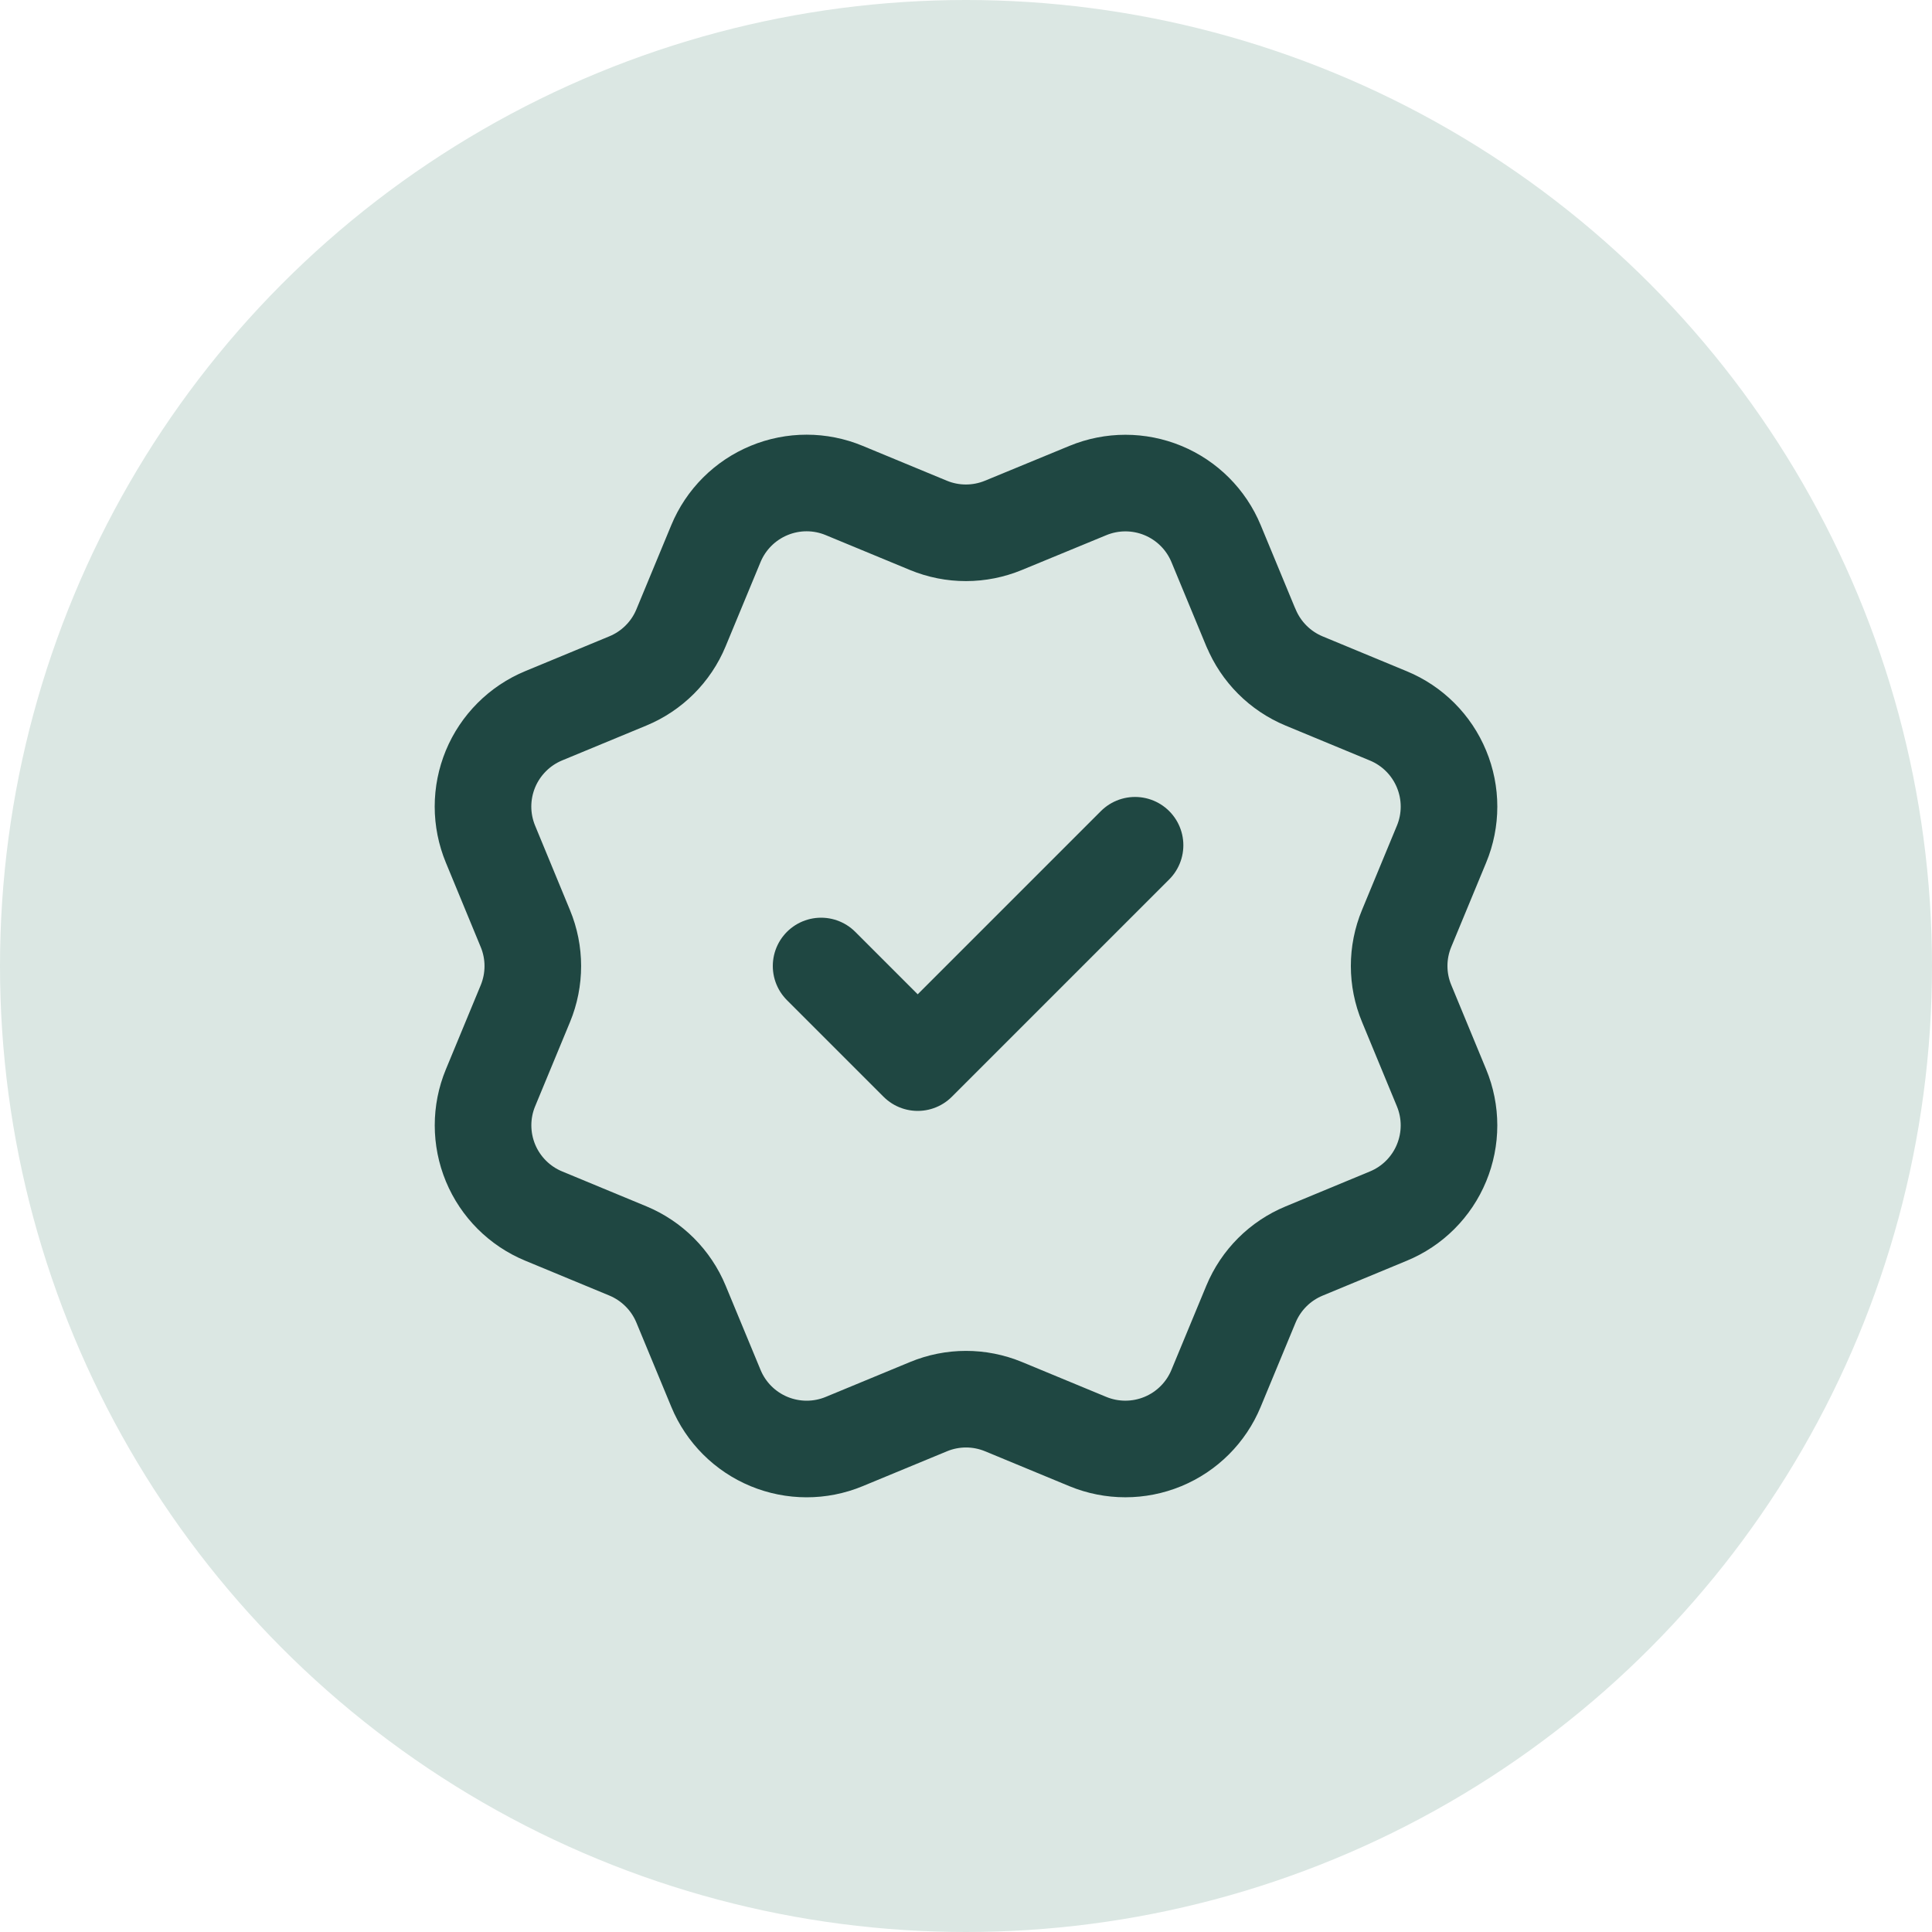
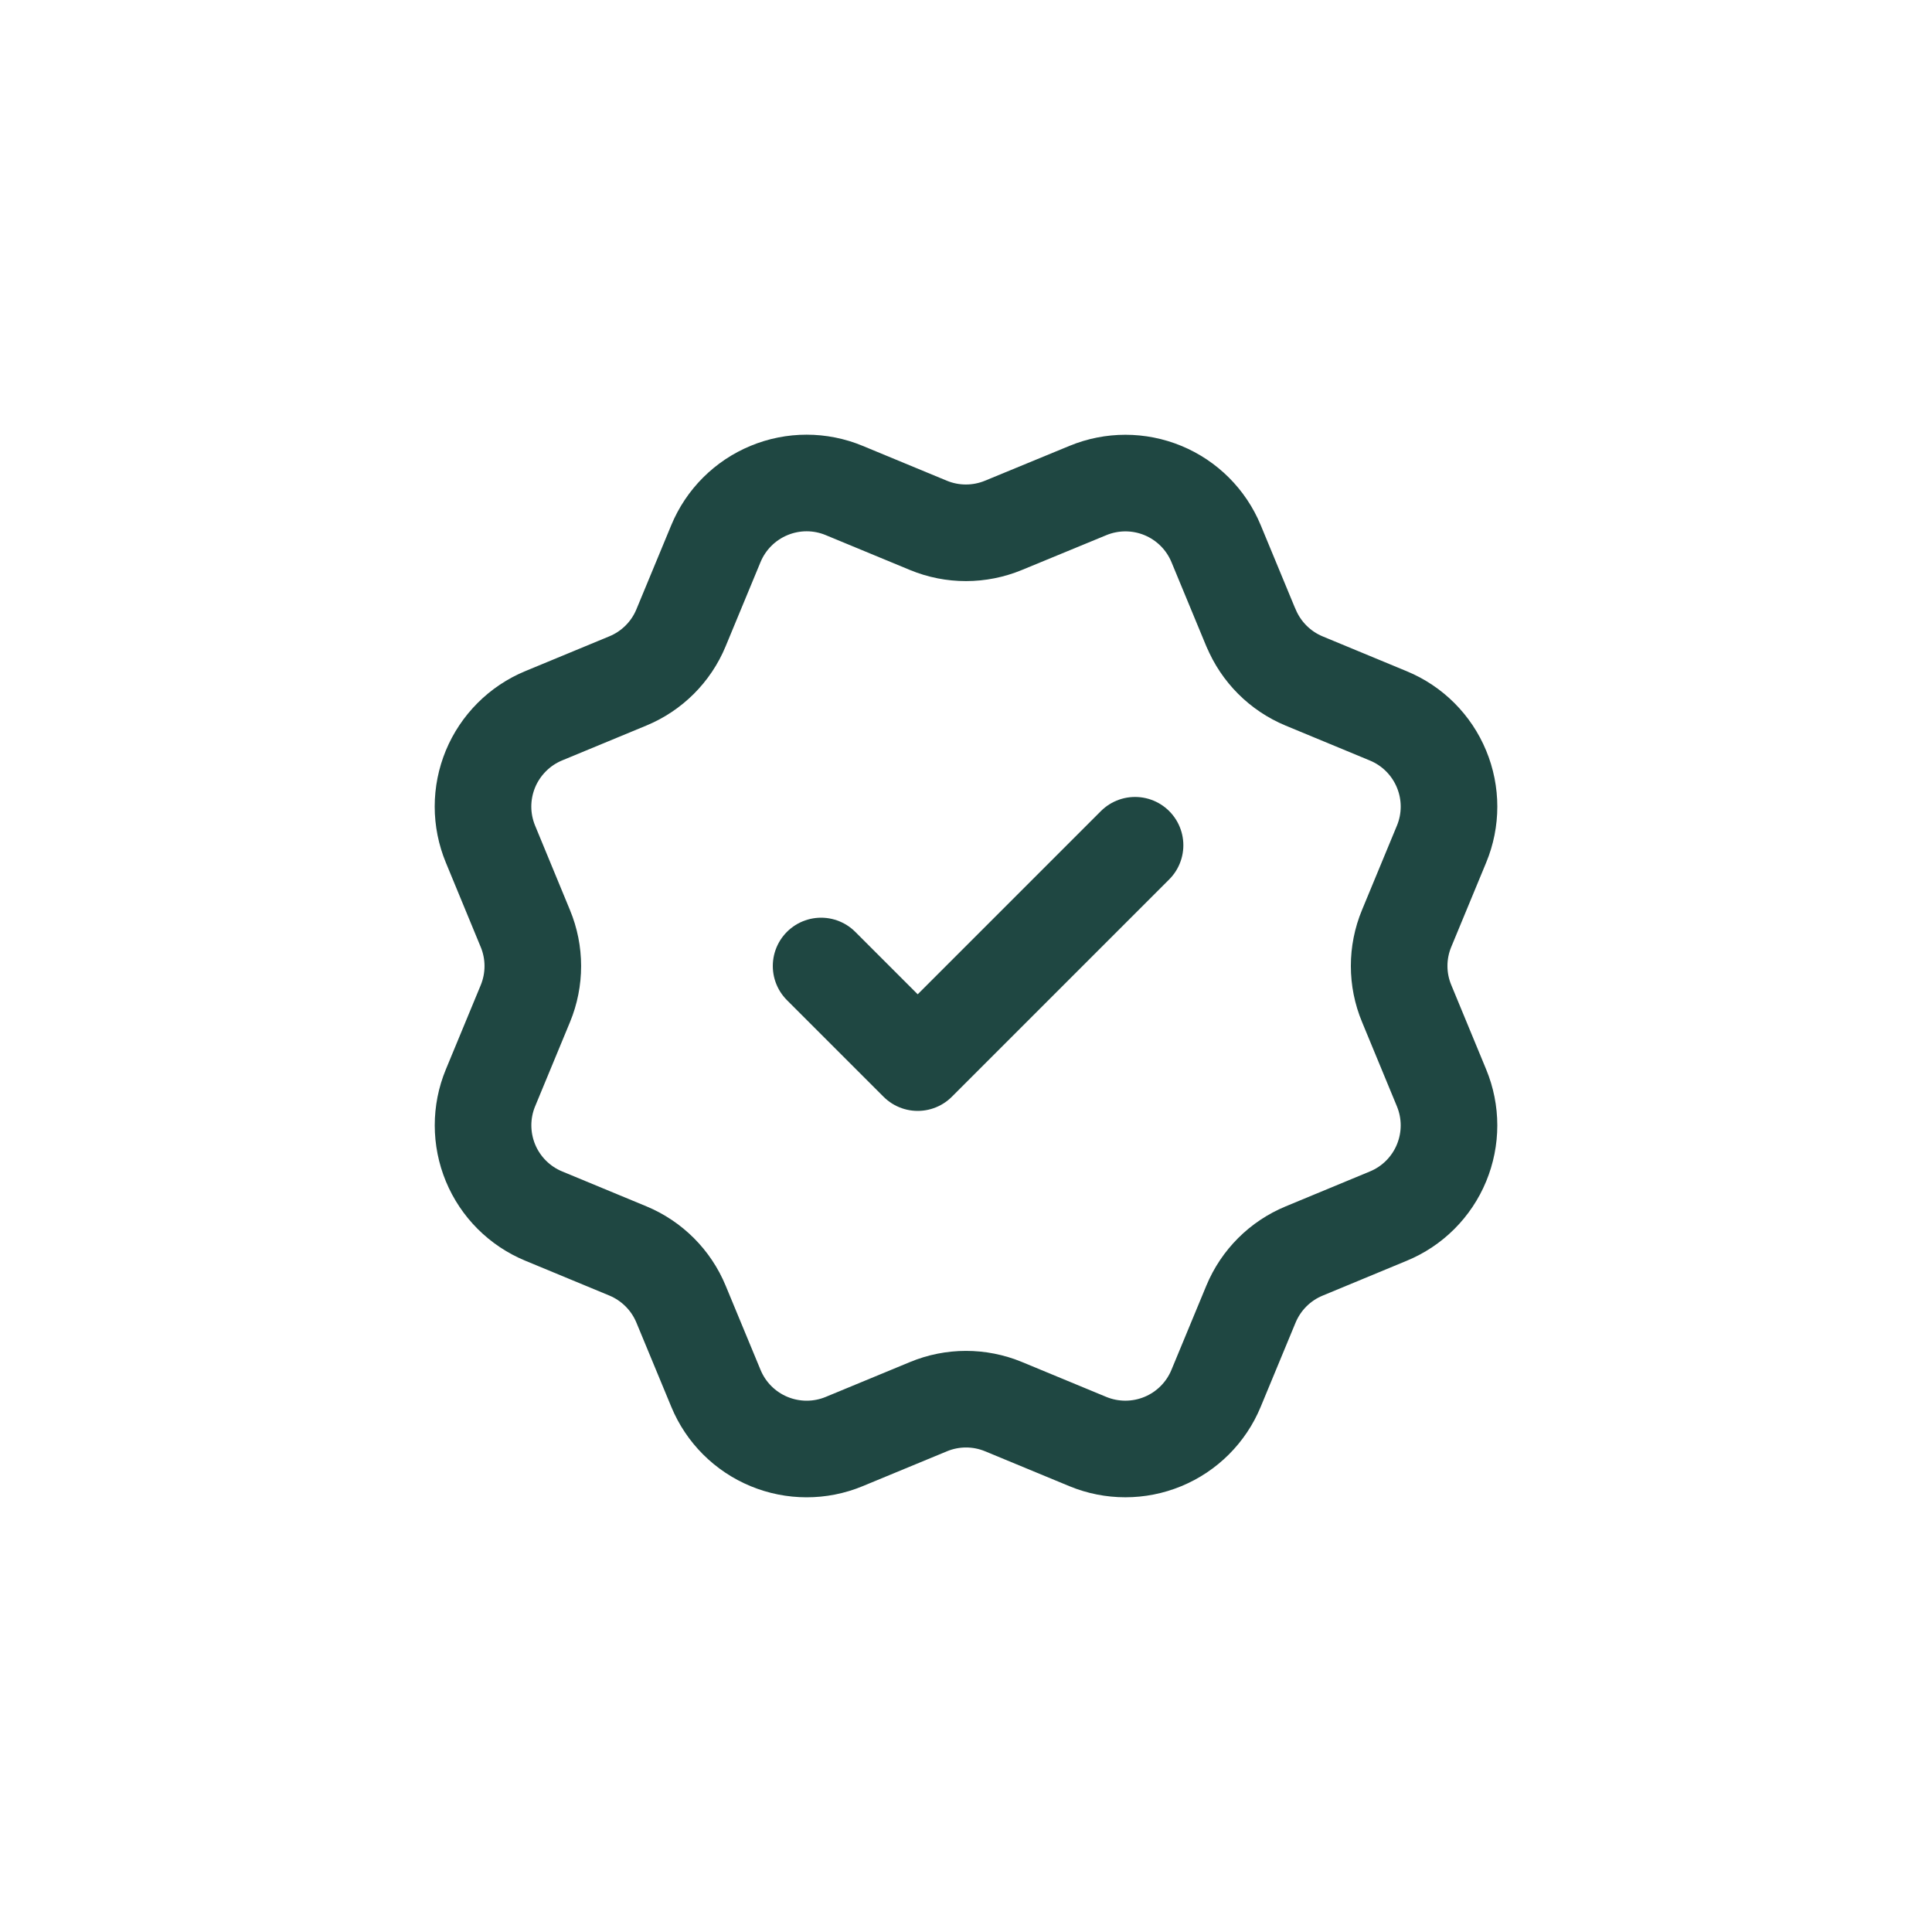
<svg xmlns="http://www.w3.org/2000/svg" width="40" height="40" viewBox="0 0 40 40" fill="none">
-   <circle cx="20" cy="20" r="20" fill="#DBE7E3" />
  <path d="M17 20L19 22L23.5 17.5M25.901 12.998C26.107 13.496 26.502 13.892 27 14.099L28.745 14.822C29.243 15.028 29.639 15.424 29.845 15.922C30.052 16.42 30.052 16.98 29.845 17.478L29.123 19.222C28.916 19.72 28.916 20.28 29.124 20.778L29.845 22.522C29.947 22.768 30 23.033 30 23.3C30 23.567 29.947 23.831 29.845 24.078C29.743 24.325 29.593 24.549 29.404 24.738C29.215 24.927 28.991 25.076 28.744 25.178L27 25.901C26.502 26.107 26.107 26.502 25.9 27L25.177 28.745C24.971 29.243 24.575 29.639 24.077 29.845C23.579 30.051 23.019 30.051 22.521 29.845L20.777 29.123C20.279 28.917 19.72 28.917 19.222 29.124L17.477 29.846C16.979 30.052 16.42 30.051 15.922 29.845C15.425 29.639 15.029 29.244 14.823 28.746L14.1 27.001C13.894 26.503 13.498 26.107 13.001 25.9L11.256 25.177C10.758 24.971 10.362 24.575 10.156 24.078C9.95 23.58 9.949 23.02 10.155 22.523L10.877 20.779C11.083 20.28 11.083 19.721 10.876 19.223L10.155 17.477C10.053 17.23 10 16.966 10 16.699C10 16.432 10.053 16.167 10.155 15.92C10.257 15.674 10.407 15.45 10.596 15.261C10.784 15.072 11.009 14.922 11.255 14.82L12.999 14.098C13.497 13.892 13.893 13.497 14.099 13L14.822 11.255C15.028 10.757 15.424 10.361 15.922 10.155C16.42 9.948 16.98 9.948 17.478 10.155L19.222 10.877C19.72 11.083 20.279 11.082 20.777 10.876L22.523 10.156C23.021 9.95 23.58 9.95 24.078 10.156C24.576 10.362 24.972 10.758 25.178 11.256L25.901 13.002L25.901 12.998Z" stroke="#1F4742" stroke-width="2" stroke-linecap="round" stroke-linejoin="round" />
</svg>